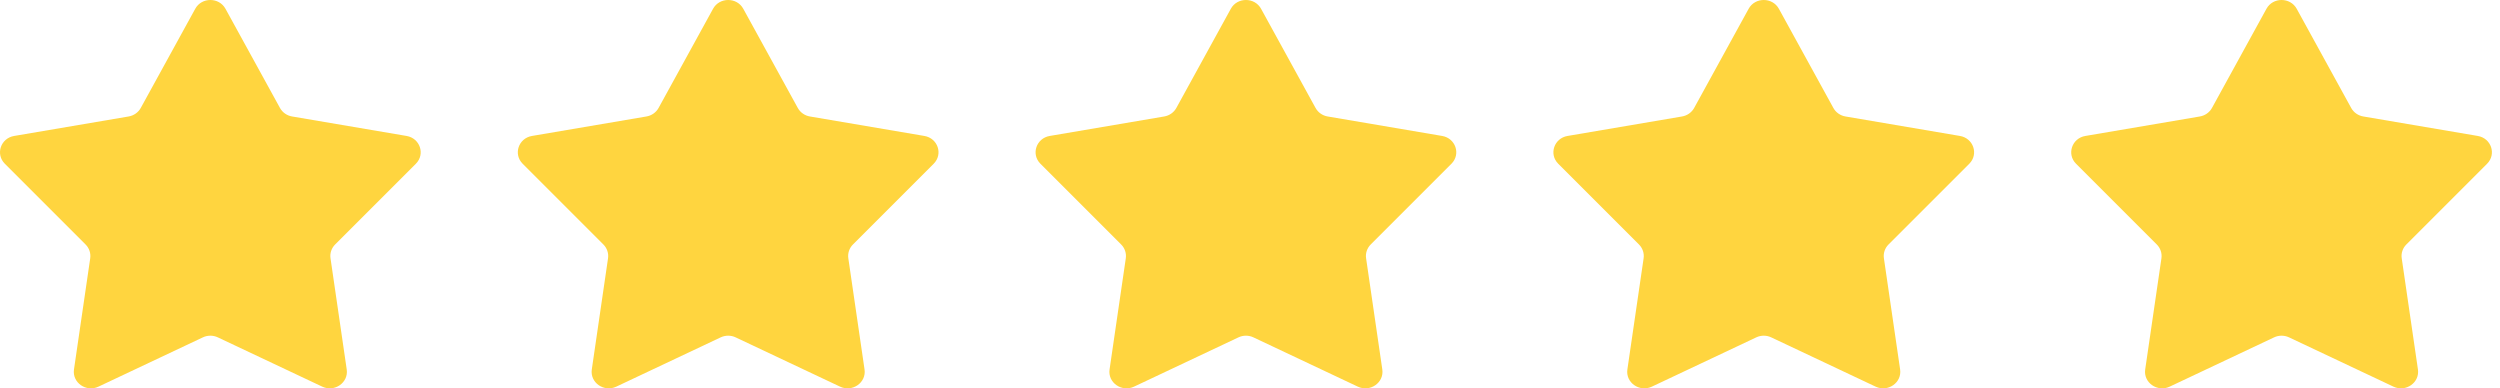
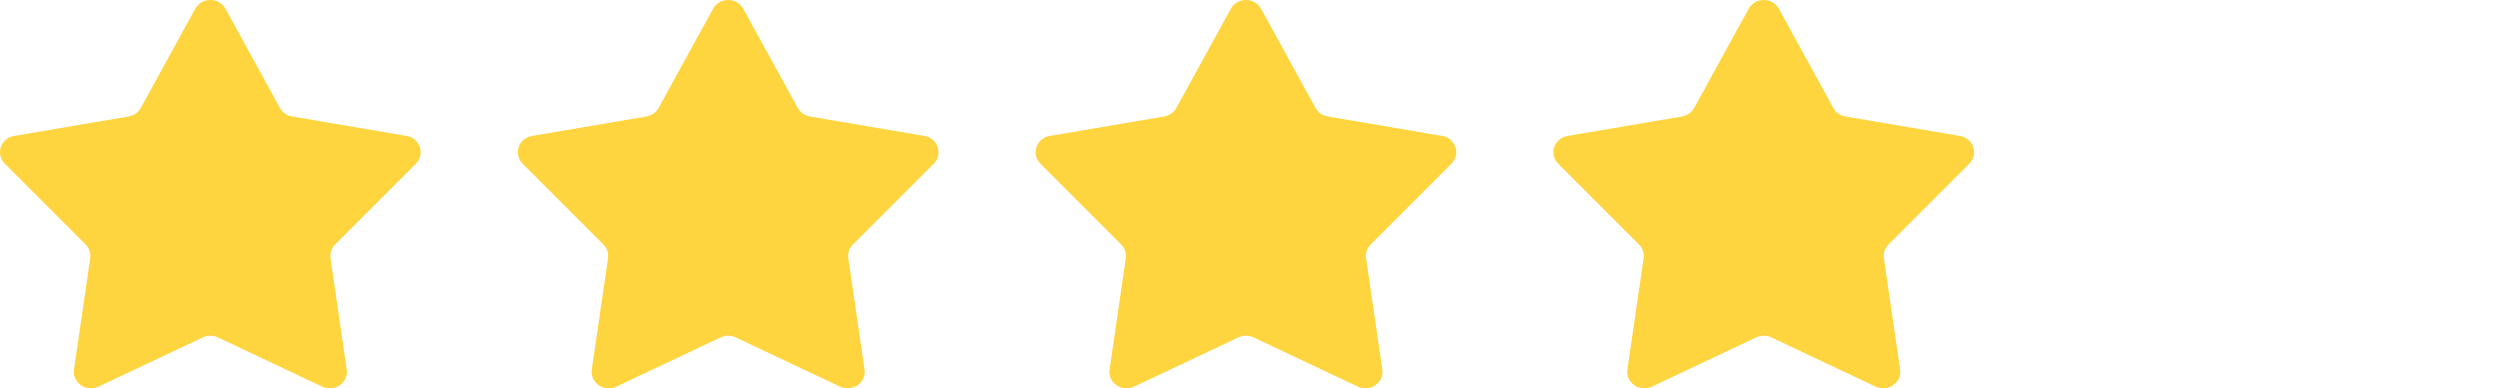
<svg xmlns="http://www.w3.org/2000/svg" width="103" height="16" viewBox="0 0 103 16" fill="none">
  <path d="M8.044 0.362C8.309 -0.121 9.024 -0.121 9.29 0.362L11.535 4.448C11.637 4.633 11.821 4.763 12.035 4.799L16.75 5.601C17.306 5.695 17.527 6.353 17.134 6.746L13.808 10.072C13.657 10.223 13.586 10.433 13.617 10.641L14.285 15.222C14.364 15.763 13.785 16.169 13.277 15.93L8.976 13.9C8.781 13.807 8.552 13.807 8.357 13.9L4.056 15.93C3.548 16.169 2.969 15.763 3.048 15.222L3.717 10.641C3.747 10.433 3.676 10.223 3.525 10.072L0.199 6.746C-0.194 6.353 0.027 5.695 0.584 5.601L5.298 4.799C5.512 4.763 5.697 4.633 5.799 4.448L8.044 0.362Z" fill="#FFD53F" />
  <path d="M29.378 0.362C29.643 -0.121 30.358 -0.121 30.623 0.362L32.869 4.448C32.971 4.633 33.155 4.763 33.369 4.799L38.084 5.601C38.64 5.695 38.861 6.353 38.468 6.746L35.142 10.072C34.991 10.223 34.92 10.433 34.951 10.641L35.619 15.222C35.698 15.763 35.119 16.169 34.611 15.93L30.31 13.9C30.115 13.807 29.887 13.807 29.691 13.9L25.39 15.93C24.882 16.169 24.303 15.763 24.382 15.222L25.051 10.641C25.081 10.433 25.01 10.223 24.859 10.072L21.533 6.746C21.14 6.353 21.361 5.695 21.918 5.601L26.632 4.799C26.846 4.763 27.031 4.633 27.133 4.448L29.378 0.362Z" fill="#FFD53F" />
  <path d="M50.71 0.362C50.975 -0.121 51.69 -0.121 51.956 0.362L54.201 4.448C54.303 4.633 54.487 4.763 54.701 4.799L59.416 5.601C59.972 5.695 60.193 6.353 59.8 6.746L56.474 10.072C56.323 10.223 56.252 10.433 56.283 10.641L56.951 15.222C57.03 15.763 56.451 16.169 55.943 15.93L51.642 13.9C51.447 13.807 51.218 13.807 51.023 13.9L46.722 15.93C46.214 16.169 45.635 15.763 45.714 15.222L46.383 10.641C46.413 10.433 46.342 10.223 46.191 10.072L42.865 6.746C42.472 6.353 42.693 5.695 43.25 5.601L47.964 4.799C48.178 4.763 48.363 4.633 48.465 4.448L50.71 0.362Z" fill="#FFD53F" />
  <path d="M72.044 0.362C72.309 -0.121 73.024 -0.121 73.29 0.362L75.535 4.448C75.637 4.633 75.821 4.763 76.035 4.799L80.749 5.601C81.306 5.695 81.527 6.353 81.135 6.746L77.808 10.072C77.657 10.223 77.586 10.433 77.617 10.641L78.285 15.222C78.364 15.763 77.785 16.169 77.277 15.93L72.976 13.9C72.781 13.807 72.552 13.807 72.357 13.9L68.056 15.93C67.548 16.169 66.969 15.763 67.048 15.222L67.717 10.641C67.747 10.433 67.676 10.223 67.525 10.072L64.199 6.746C63.806 6.353 64.027 5.695 64.584 5.601L69.298 4.799C69.512 4.763 69.697 4.633 69.799 4.448L72.044 0.362Z" fill="#FFD53F" />
-   <path d="M93.378 0.362C93.643 -0.121 94.358 -0.121 94.624 0.362L96.869 4.448C96.971 4.633 97.155 4.763 97.369 4.799L102.084 5.601C102.64 5.695 102.861 6.353 102.468 6.746L99.142 10.072C98.991 10.223 98.92 10.433 98.951 10.641L99.619 15.222C99.698 15.763 99.119 16.169 98.611 15.93L94.31 13.9C94.115 13.807 93.886 13.807 93.691 13.9L89.39 15.93C88.882 16.169 88.303 15.763 88.382 15.222L89.051 10.641C89.081 10.433 89.01 10.223 88.859 10.072L85.533 6.746C85.14 6.353 85.361 5.695 85.918 5.601L90.632 4.799C90.846 4.763 91.031 4.633 91.133 4.448L93.378 0.362Z" fill="#FFD53F" />
</svg>